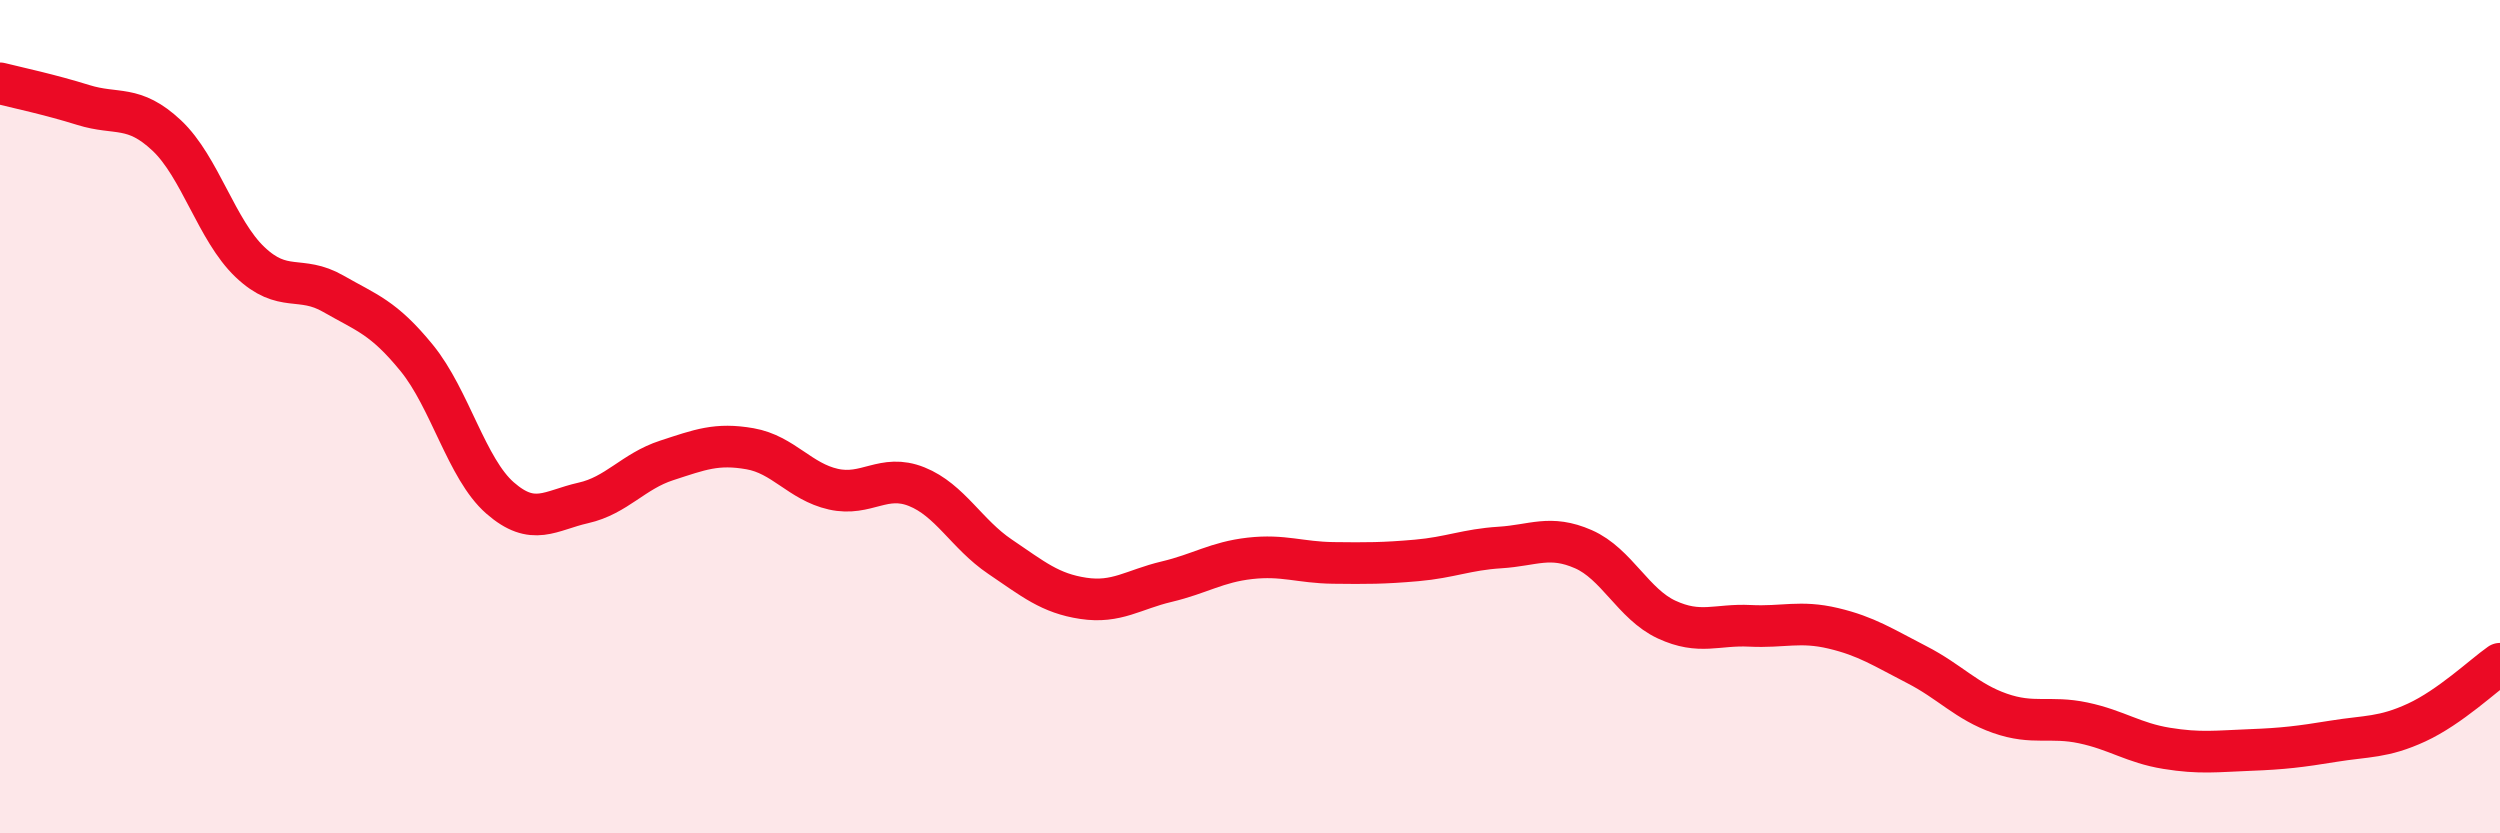
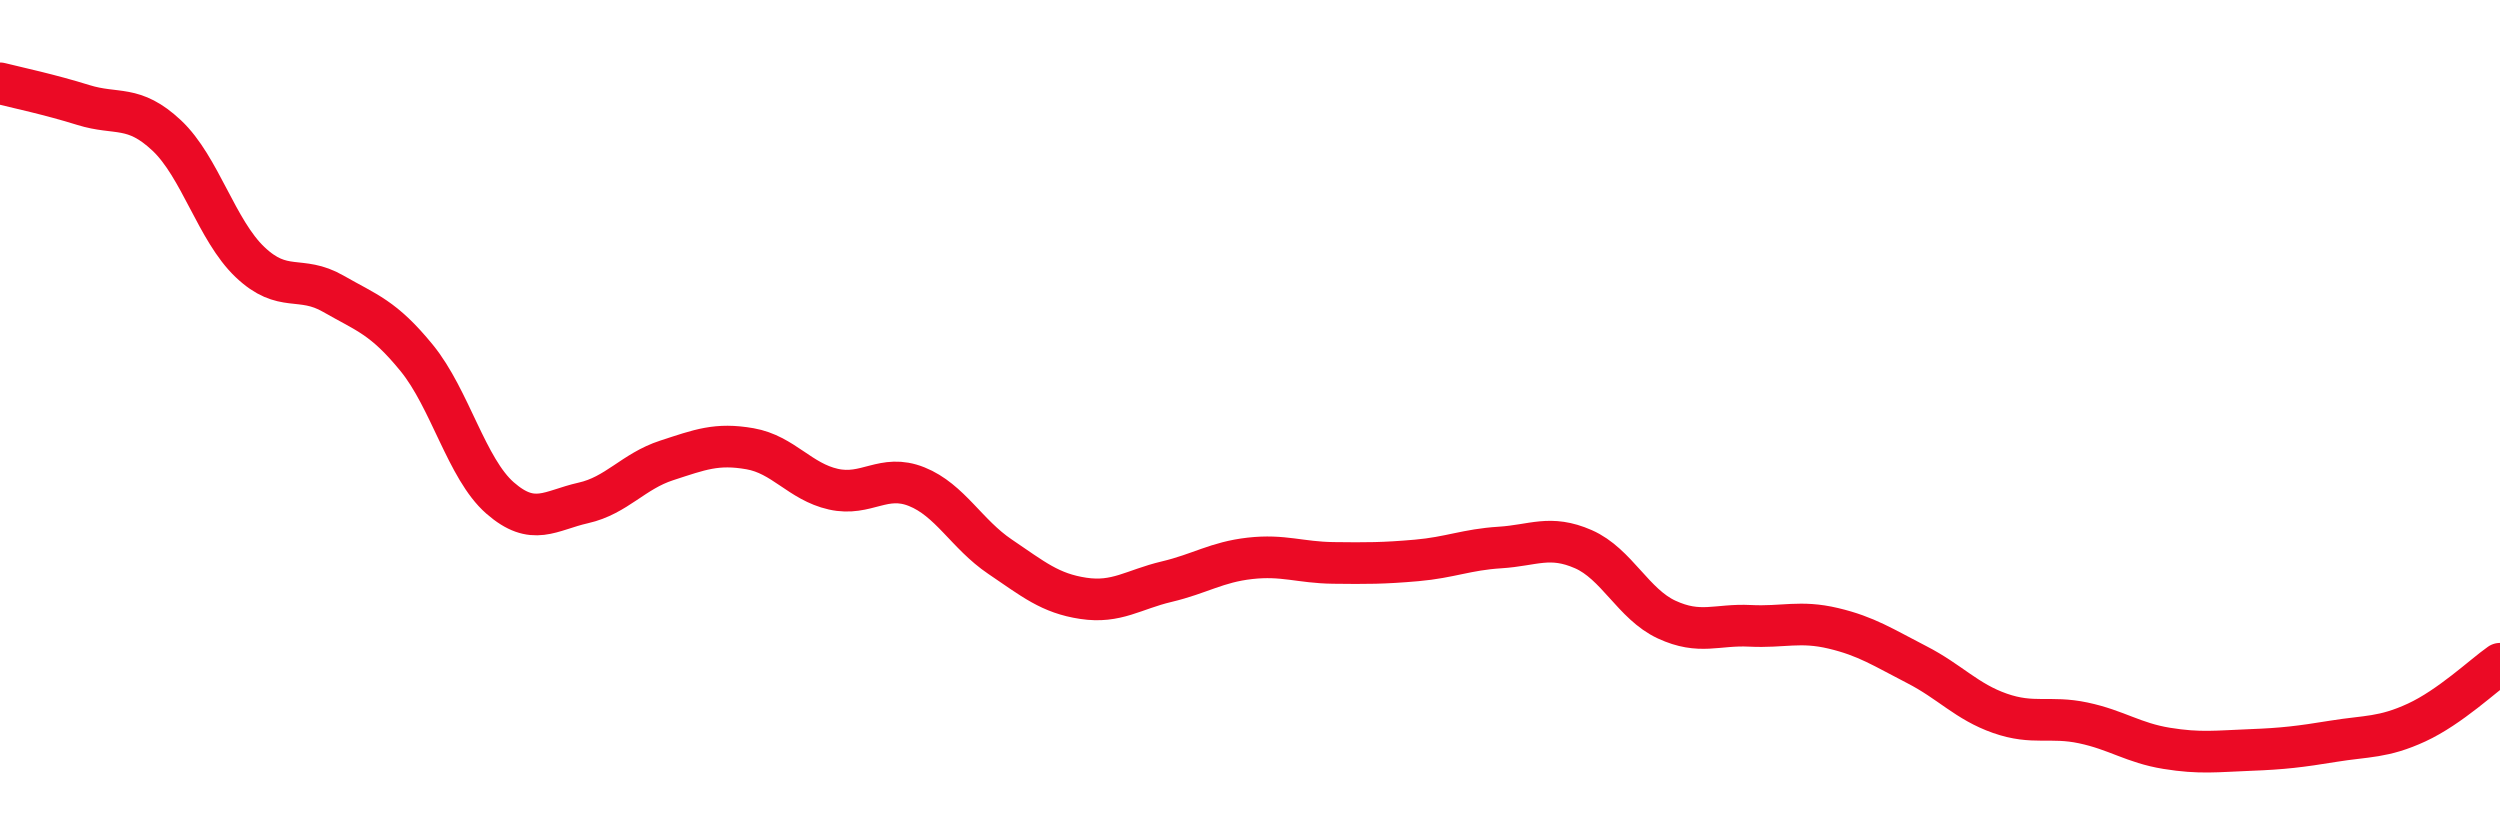
<svg xmlns="http://www.w3.org/2000/svg" width="60" height="20" viewBox="0 0 60 20">
-   <path d="M 0,2 C 0.4,2.1 1.2,2.27 2,2.52 C 2.8,2.77 3.2,2.5 4,3.25 C 4.8,4 5.2,5.53 6,6.29 C 6.8,7.05 7.2,6.59 8,7.05 C 8.8,7.51 9.2,7.61 10,8.59 C 10.8,9.57 11.2,11.25 12,11.95 C 12.8,12.65 13.2,12.25 14,12.07 C 14.8,11.89 15.2,11.31 16,11.05 C 16.8,10.79 17.2,10.63 18,10.77 C 18.8,10.91 19.2,11.56 20,11.74 C 20.8,11.92 21.2,11.36 22,11.68 C 22.8,12 23.2,12.82 24,13.36 C 24.8,13.9 25.2,14.24 26,14.36 C 26.8,14.48 27.2,14.15 28,13.96 C 28.8,13.77 29.2,13.49 30,13.4 C 30.8,13.31 31.2,13.5 32,13.51 C 32.8,13.52 33.2,13.52 34,13.45 C 34.8,13.38 35.2,13.19 36,13.14 C 36.8,13.09 37.2,12.83 38,13.18 C 38.8,13.53 39.2,14.5 40,14.87 C 40.8,15.24 41.2,14.98 42,15.02 C 42.8,15.06 43.2,14.89 44,15.08 C 44.8,15.27 45.2,15.54 46,15.95 C 46.8,16.36 47.2,16.84 48,17.12 C 48.8,17.4 49.2,17.18 50,17.35 C 50.8,17.52 51.2,17.83 52,17.96 C 52.8,18.09 53.2,18.03 54,18 C 54.8,17.97 55.2,17.92 56,17.79 C 56.8,17.66 57.2,17.71 58,17.34 C 58.8,16.97 59.6,16.21 60,15.93L60 20L0 20Z" fill="#EB0A25" opacity="0.1" stroke-linecap="round" stroke-linejoin="round" />
  <path d="M 0,2 C 0.4,2.1 1.2,2.27 2,2.52 C 2.8,2.77 3.2,2.5 4,3.25 C 4.8,4 5.2,5.53 6,6.29 C 6.8,7.05 7.2,6.59 8,7.05 C 8.8,7.51 9.2,7.61 10,8.59 C 10.8,9.57 11.2,11.25 12,11.95 C 12.8,12.65 13.2,12.25 14,12.07 C 14.8,11.89 15.2,11.31 16,11.05 C 16.8,10.79 17.2,10.63 18,10.77 C 18.8,10.91 19.2,11.56 20,11.74 C 20.8,11.92 21.2,11.36 22,11.68 C 22.8,12 23.2,12.82 24,13.36 C 24.8,13.9 25.2,14.24 26,14.36 C 26.8,14.48 27.2,14.15 28,13.96 C 28.8,13.77 29.2,13.49 30,13.4 C 30.8,13.31 31.2,13.5 32,13.51 C 32.8,13.52 33.2,13.52 34,13.45 C 34.8,13.38 35.2,13.19 36,13.14 C 36.8,13.09 37.2,12.83 38,13.18 C 38.8,13.53 39.2,14.5 40,14.87 C 40.8,15.24 41.2,14.98 42,15.02 C 42.8,15.06 43.2,14.89 44,15.08 C 44.8,15.27 45.2,15.54 46,15.95 C 46.8,16.36 47.2,16.84 48,17.12 C 48.8,17.4 49.2,17.18 50,17.35 C 50.8,17.52 51.2,17.83 52,17.96 C 52.8,18.09 53.2,18.03 54,18 C 54.8,17.97 55.2,17.92 56,17.79 C 56.8,17.66 57.2,17.71 58,17.34 C 58.8,16.97 59.6,16.21 60,15.93" stroke="#EB0A25" stroke-width="1" fill="none" stroke-linecap="round" stroke-linejoin="round" />
</svg>